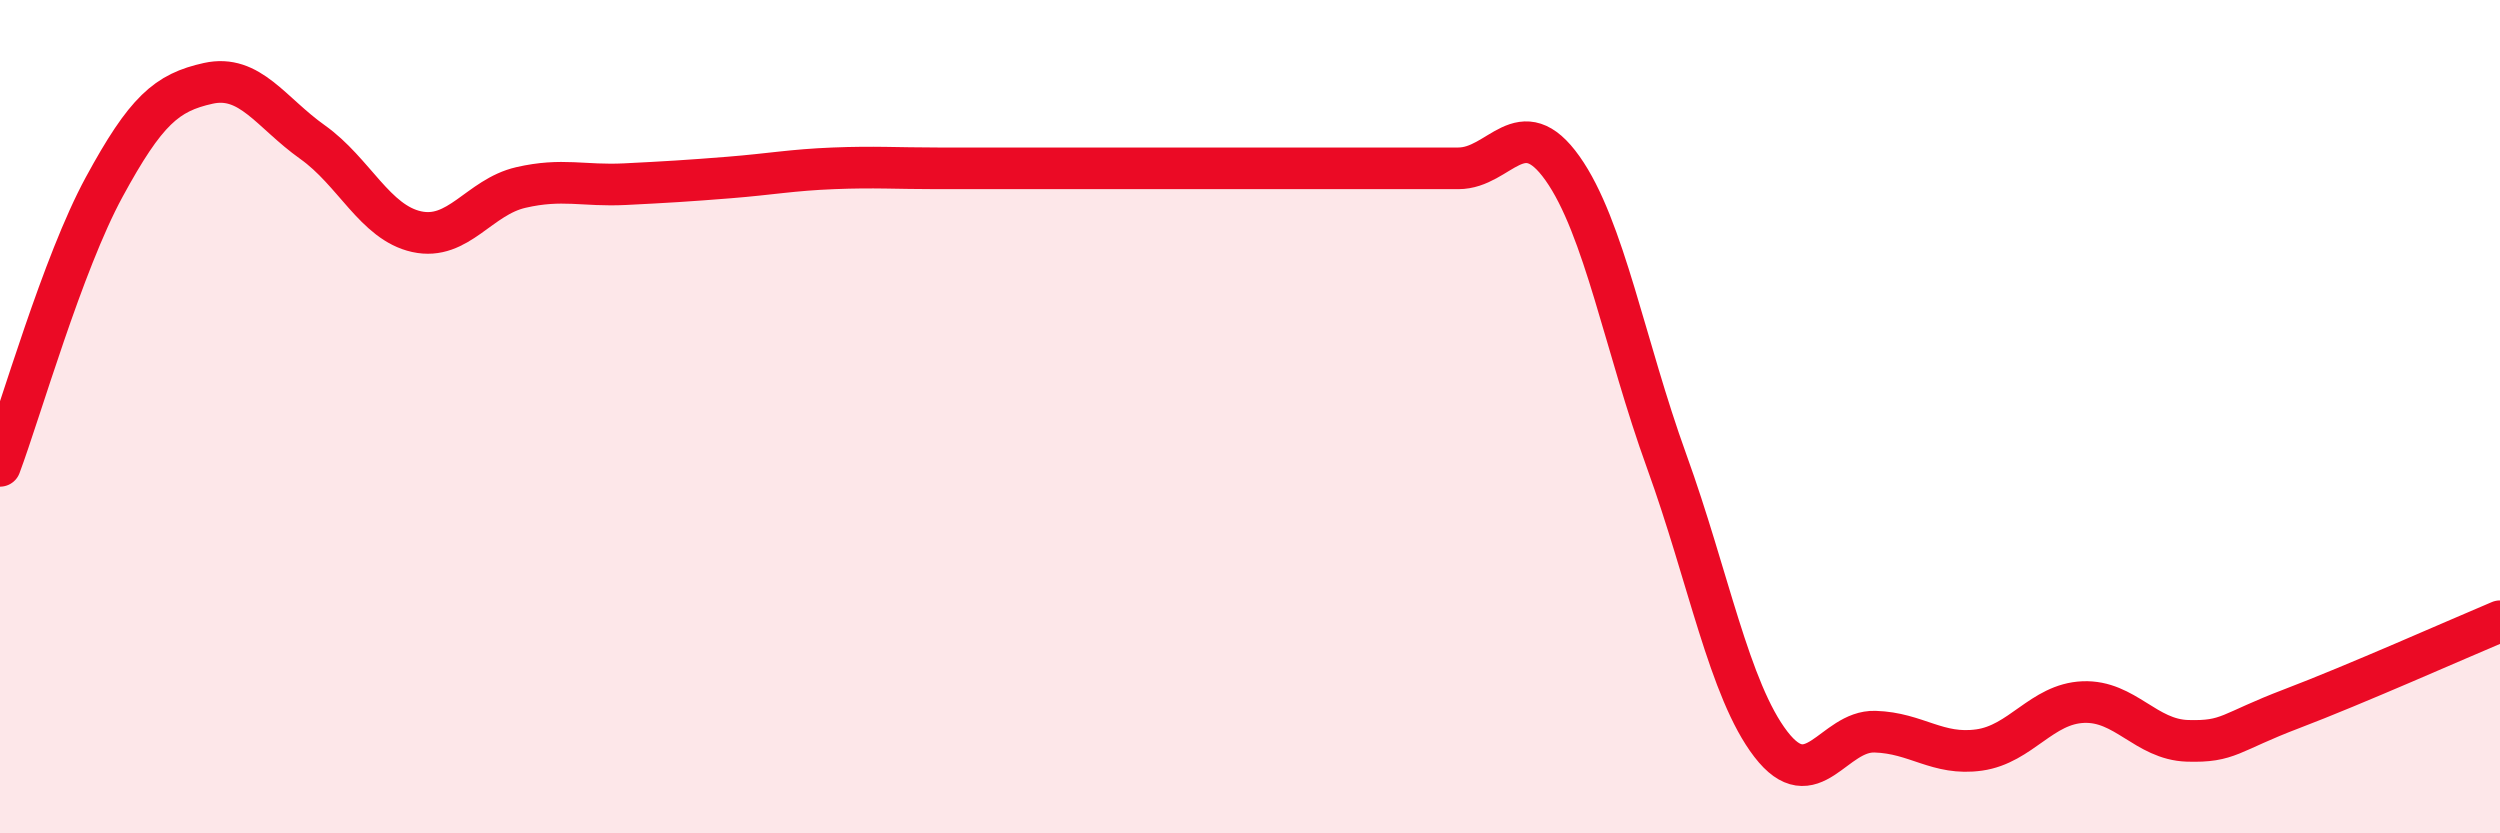
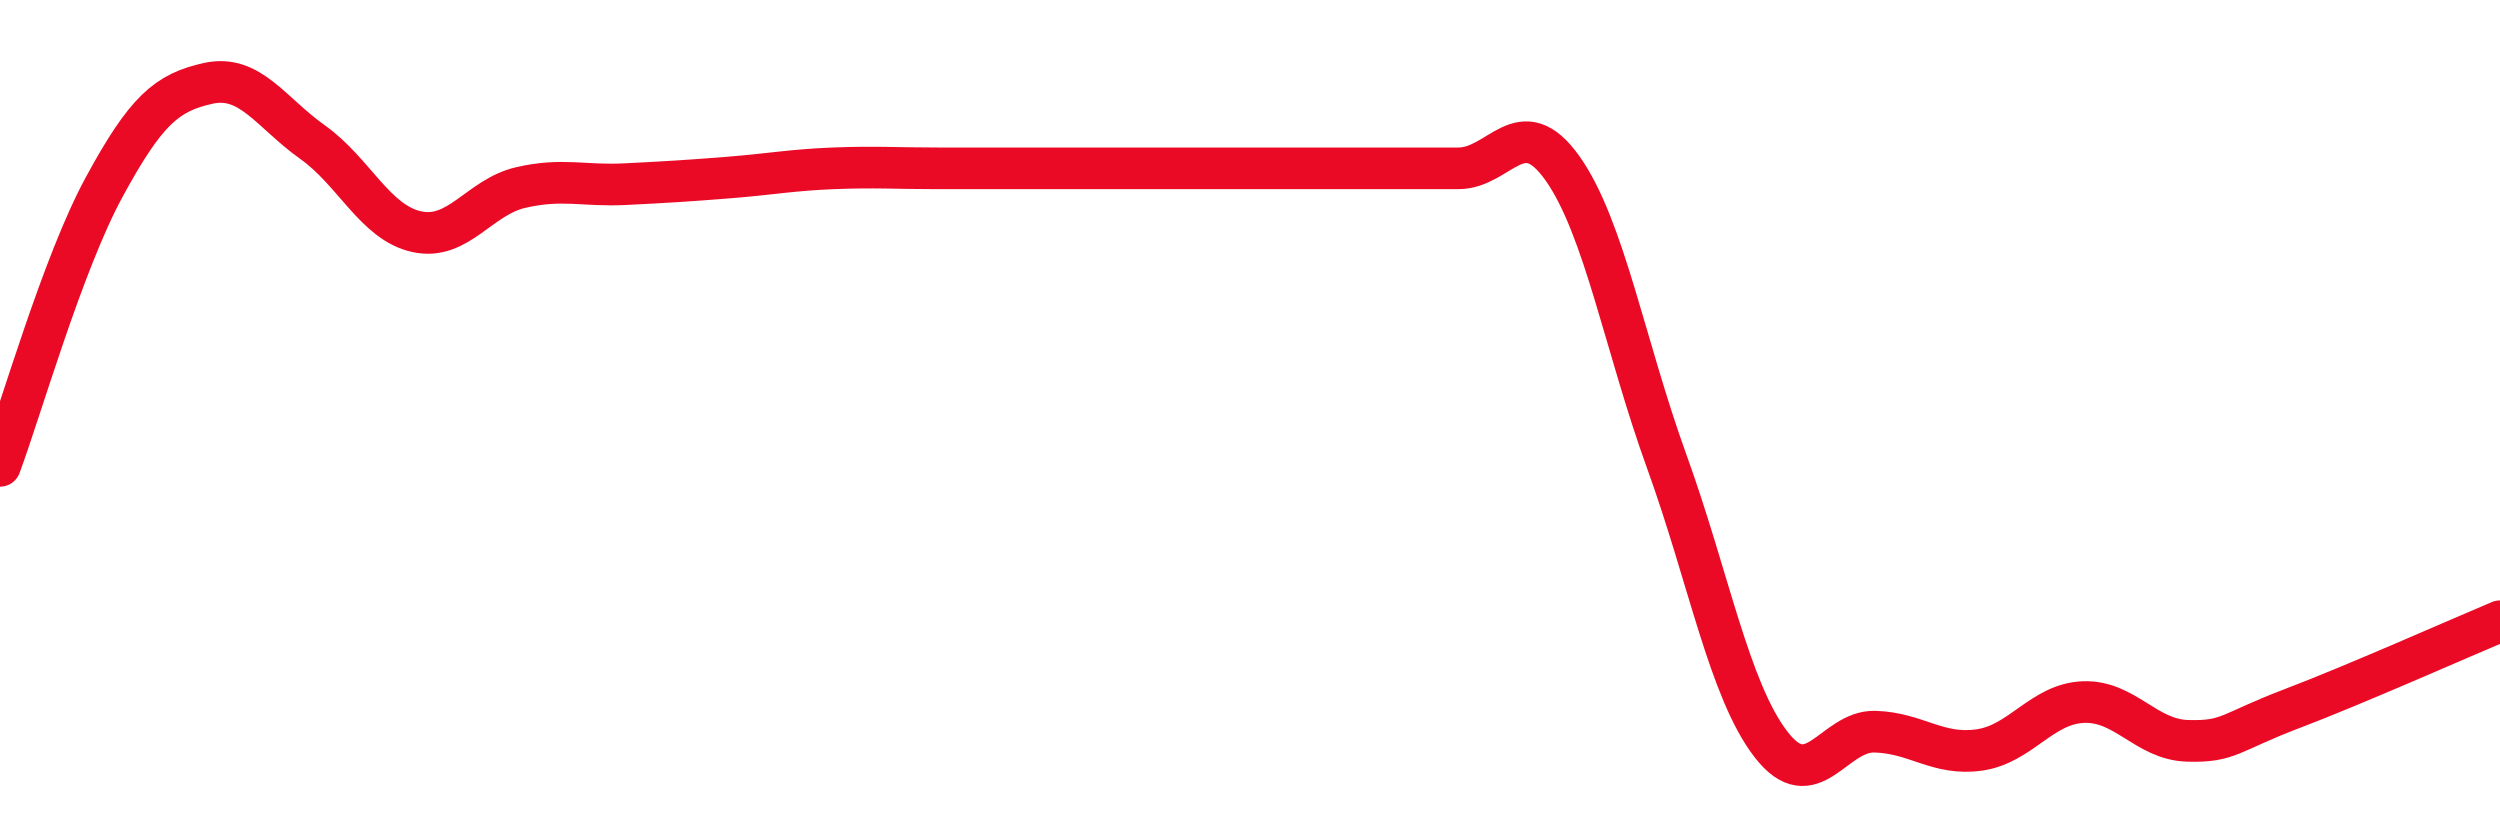
<svg xmlns="http://www.w3.org/2000/svg" width="60" height="20" viewBox="0 0 60 20">
-   <path d="M 0,11.18 C 0.5,9.84 1.5,6.33 2.5,4.49 C 3.5,2.65 4,2.22 5,2 C 6,1.78 6.5,2.7 7.5,3.41 C 8.5,4.12 9,5.34 10,5.56 C 11,5.78 11.5,4.73 12.5,4.5 C 13.5,4.27 14,4.47 15,4.42 C 16,4.37 16.5,4.34 17.5,4.26 C 18.5,4.18 19,4.08 20,4.04 C 21,4 21.5,4.04 22.5,4.04 C 23.5,4.04 24,4.04 25,4.04 C 26,4.04 26.5,4.04 27.5,4.04 C 28.5,4.04 29,4.04 30,4.04 C 31,4.04 31.5,4.04 32.5,4.04 C 33.5,4.04 34,4.04 35,4.04 C 36,4.04 36.5,2.63 37.5,4.04 C 38.5,5.45 39,8.31 40,11.07 C 41,13.83 41.5,16.56 42.5,17.86 C 43.5,19.16 44,17.53 45,17.56 C 46,17.59 46.5,18.14 47.5,18 C 48.5,17.86 49,16.89 50,16.85 C 51,16.81 51.5,17.75 52.5,17.78 C 53.5,17.81 53.5,17.58 55,17.01 C 56.5,16.44 59,15.33 60,14.91L60 20L0 20Z" fill="#EB0A25" opacity="0.1" stroke-linecap="round" stroke-linejoin="round" />
-   <path d="M 0,11.18 C 0.5,9.84 1.5,6.33 2.5,4.49 C 3.5,2.65 4,2.22 5,2 C 6,1.78 6.5,2.7 7.5,3.41 C 8.5,4.12 9,5.34 10,5.56 C 11,5.78 11.5,4.73 12.5,4.5 C 13.5,4.27 14,4.47 15,4.42 C 16,4.37 16.5,4.34 17.5,4.26 C 18.5,4.18 19,4.08 20,4.04 C 21,4 21.5,4.04 22.5,4.04 C 23.5,4.04 24,4.04 25,4.04 C 26,4.04 26.5,4.04 27.5,4.04 C 28.5,4.04 29,4.04 30,4.04 C 31,4.04 31.5,4.04 32.5,4.04 C 33.5,4.04 34,4.04 35,4.04 C 36,4.04 36.5,2.63 37.5,4.04 C 38.5,5.45 39,8.31 40,11.07 C 41,13.83 41.5,16.56 42.5,17.86 C 43.5,19.16 44,17.53 45,17.56 C 46,17.59 46.5,18.14 47.5,18 C 48.5,17.86 49,16.89 50,16.85 C 51,16.81 51.5,17.75 52.5,17.78 C 53.5,17.81 53.5,17.58 55,17.01 C 56.5,16.44 59,15.33 60,14.91" stroke="#EB0A25" stroke-width="1" fill="none" stroke-linecap="round" stroke-linejoin="round" />
+   <path d="M 0,11.18 C 0.5,9.84 1.5,6.33 2.5,4.49 C 3.5,2.65 4,2.22 5,2 C 6,1.78 6.5,2.7 7.5,3.41 C 8.5,4.12 9,5.34 10,5.56 C 11,5.78 11.5,4.73 12.5,4.5 C 13.5,4.27 14,4.47 15,4.42 C 16,4.37 16.5,4.34 17.5,4.26 C 18.5,4.18 19,4.08 20,4.04 C 21,4 21.5,4.04 22.5,4.04 C 23.5,4.04 24,4.04 25,4.04 C 26,4.04 26.5,4.04 27.5,4.04 C 28.5,4.04 29,4.04 30,4.04 C 33.5,4.04 34,4.04 35,4.04 C 36,4.04 36.5,2.63 37.5,4.04 C 38.5,5.45 39,8.31 40,11.07 C 41,13.83 41.5,16.56 42.5,17.86 C 43.5,19.16 44,17.53 45,17.56 C 46,17.59 46.5,18.14 47.5,18 C 48.5,17.86 49,16.89 50,16.85 C 51,16.81 51.5,17.75 52.5,17.78 C 53.5,17.81 53.5,17.58 55,17.01 C 56.5,16.44 59,15.33 60,14.91" stroke="#EB0A25" stroke-width="1" fill="none" stroke-linecap="round" stroke-linejoin="round" />
</svg>